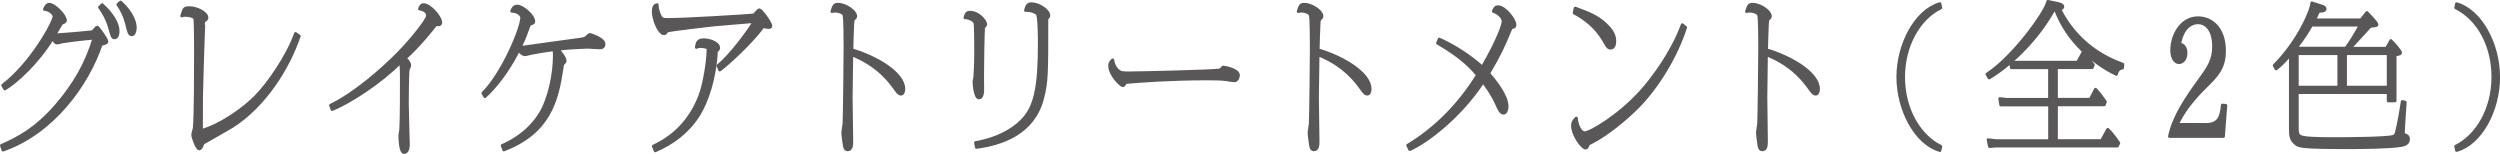
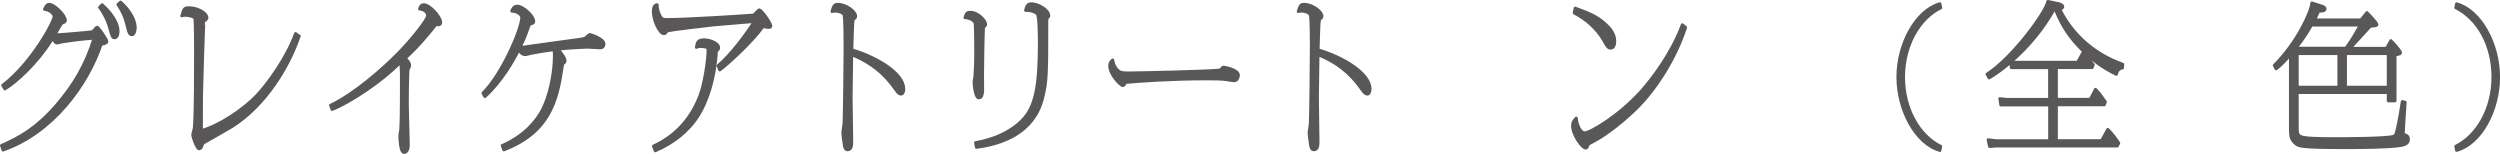
<svg xmlns="http://www.w3.org/2000/svg" id="_レイヤー_1" viewBox="0 0 421.74 25.96">
  <defs>
    <style>.cls-1{fill:#595757;stroke:#595757;stroke-linecap:round;stroke-linejoin:round;stroke-width:.5px;}</style>
  </defs>
  <path class="cls-1" d="M.25,24.55c3.09-1.37,5.84-2.88,9.19-6.7,3.06-3.54,5.08-6.99,6.43-11.42-1.95.13-4.65.5-5.32.61-.14.03-.76.21-.9.21-.29,0-.38-.18-.78-.77C6.19,10.8,2.62,13.92.82,15l-.36-.61C5.31,10.7,9.13,3.68,9.13,2.76c0-.32-.59-1.08-1.62-1.19.1-.26.36-.84.78-.84.88,0,2.73,1.87,2.73,2.69,0,.26-.1.29-.59.5-.12.05-1,1.66-1.19,1.98.48,0,5.63-.42,6.39-.55.1-.08.48-.53.57-.63.05-.05.14-.13.19-.13.19,0,1.64,2.06,1.64,2.43,0,.29-.81.42-.97.45C14.76,14.29,8.92,22.38.51,25.31l-.26-.76ZM17.23.8c.71.63,2.68,2.56,2.68,4.46,0,.79-.31,1.11-.57,1.11-.38,0-.43-.21-.83-1.66-.47-1.74-1.42-3.09-1.71-3.48l.43-.42ZM20.34.36c2.33,2.11,2.47,3.85,2.47,4.3,0,.53-.17,1.19-.57,1.19-.43,0-.52-.45-.76-1.4-.43-1.82-.97-2.77-1.59-3.69l.45-.4Z" />
  <path class="cls-1" d="M50.47,6.08c-1.78,5.28-5.75,11.74-11.35,15.28-.76.47-4.8,2.74-4.84,2.8-.1.08-.26.55-.31.66-.07.08-.21.29-.36.29-.4,0-1.09-1.95-1.09-2.37,0-.18.24-.95.26-1.13.21-1.95.21-10.66.21-13.03,0-.71,0-5.22-.14-5.51-.24-.4-1.33-.5-1.61-.5-.24,0-.33.03-.57.11.38-1.29.4-1.37,1.31-1.37,1.21,0,2.92.84,2.92,1.69,0,.18-.05.24-.48.55-.09.08-.43,11.85-.43,12.69-.02.92,0,4.99-.02,5.8,3.28-.95,7.1-3.64,9.17-5.75,2.09-2.11,5.37-6.81,6.72-10.63l.62.45Z" />
  <path class="cls-1" d="M55.77,17.77c4.06-1.95,8.86-6.17,11.42-8.79,2.14-2.16,4.94-5.65,4.94-6.31s-.57-1.08-1.35-1.16c.12-.4.29-.71.71-.71,1.02,0,2.85,2.06,2.85,2.98,0,.21-.05.4-.43.4-.12,0-.21-.03-.38-.05-.5.66-2.83,3.61-5.18,5.7.21.21.76.71.76,1.24,0,.13-.24.55-.26.66-.12.55-.14,5.67-.14,5.73,0,1.11.17,6.33.17,6.94,0,1.24-.57,1.32-.71,1.32-.64,0-.71-2.35-.71-2.85,0-.16.12-.77.14-.9.07-1.24.12-2.24.12-8.52,0-2.3-.05-2.45-.19-2.93-3.06,3.17-8.57,6.81-11.51,7.94l-.24-.69Z" />
  <path class="cls-1" d="M84.75,24.55c3.96-1.77,5.77-4.27,6.62-5.78,1.33-2.4,2.16-6.31,2.16-9.44,0-.63-.05-.71-.17-.95-1.21.16-2.73.4-3.61.58-.19.03-1.02.26-1.19.26-.07,0-.64-.05-1.04-.84-.97,1.98-3.04,5.51-5.72,7.91l-.33-.58c3.23-3.17,6.55-10.9,6.55-12.77,0-.34-.55-1.03-1.69-1.06.19-.5.4-.84.95-.84.88,0,2.75,1.61,2.75,2.53,0,.29-.02.29-.5.47-.24.08-.26.18-.57,1.03-.45,1.27-.59,1.61-1.16,2.72.26.13.36.16.52.16.05,0,7.86-1.11,9.33-1.29.83-.11,1.09-.18,1.33-.42.07-.08.4-.42.45-.42.24,0,2.45.74,2.45,1.58,0,.66-.48.66-.71.66-.33,0-1.78-.11-2.07-.11-.4,0-3.25.13-4.99.34.55.66,1.21,1.45,1.21,1.98,0,.18-.07.24-.26.4-.17.16-.17.21-.26.84-.81,5.41-2.09,10.82-9.81,13.77l-.26-.74Z" />
  <path class="cls-1" d="M121.13,11.09c2.21-1.85,4.92-5.54,6.13-7.47-1.09.11-5.91.47-6.89.58-1.26.13-7.17.84-7.69.98q-.21.08-.4.37c-.07.11-.19.13-.26.13-.81,0-1.8-2.35-1.8-3.69,0-1.06.38-1.13.64-1.19-.02.95.45,1.82.52,1.95.26.5.52.55,1.26.55,3.02,0,13.2-.63,14.55-.76.14-.13.76-.87.88-.87.38,0,1.97,2.24,1.97,2.72,0,.21-.26.24-.38.24s-.47-.05-.93-.16c-2.02,2.8-6.27,6.6-7.31,7.33l-.29-.71ZM110.24,24.65c3.06-1.42,6.13-3.96,7.86-8.57.74-1.93,1.35-5.91,1.35-7.65,0-.21,0-.37-.19-.42-.5-.18-1.07-.18-1.09-.18-.33,0-.47.05-.69.16.12-.84.26-1.27,1.28-1.27.95,0,2.47.53,2.47,1.35,0,.26-.19.4-.38.53-.24,4.7-1.61,8.57-2.97,10.76-1.76,2.85-4.42,4.83-7.34,6.07l-.31-.77Z" />
  <path class="cls-1" d="M152.46,15c0,.55-.19.87-.47.87-.19,0-.43-.08-.9-.77-.95-1.32-2.87-4.04-7.41-5.88,0,1.16-.1,6.2-.1,7.23,0,1.16.1,6.25.1,7.28,0,.69,0,1.53-.69,1.53-.43,0-.52-.47-.57-.87-.07-.45-.24-1.66-.24-2.06,0-.24.21-1.27.21-1.5.07-1.32.17-11.05.17-12.9,0-.98,0-4.75-.17-5.38-.12-.48-1.07-.69-1.47-.69-.21,0-.36.03-.57.08.29-1,.43-1.21,1-1.21,1.33,0,2.99,1.21,2.99,1.98,0,.24-.07.29-.33.53-.12.13-.12.18-.17.87-.05.92-.12,3.32-.14,4.3,3.99,1.16,8.76,3.88,8.76,6.6Z" />
  <path class="cls-1" d="M163.61,2.07c1.5,0,2.66,1.5,2.66,2.01,0,.16-.05.21-.33.55-.12.13-.19,7.49-.19,8.21,0,.34.02,1.98.02,2.32,0,.53-.1,1.35-.62,1.35-.64,0-.83-2.27-.83-2.72,0-.13.12-.66.14-.79.05-.5.14-2.22.14-4.27,0-.69,0-4.54-.12-4.88-.17-.45-1.02-.87-1.69-.87.19-.69.36-.9.81-.9ZM164.58,24.07c4.61-.84,7.08-2.82,8.24-4.19,1.8-2.11,2.52-5.28,2.52-12.48,0-.77,0-4.67-.36-5.07-.17-.18-.9-.63-1.97-.58.19-.77.38-1.11.97-1.11,1.21,0,2.94,1.08,2.94,1.98,0,.16-.05.24-.28.47-.05.08-.05.11-.05.42,0,8.92,0,10.34-.74,13.14-1.52,5.86-6.91,7.65-11.13,8.2l-.14-.79Z" />
  <path class="cls-1" d="M188.88,12.1c.29.18.83.21,1.35.21,2.18,0,13.94-.29,15.36-.47.33-.05.4-.13.69-.48.02-.03.05-.03.07-.03.19,0,2.56.4,2.56,1.37,0,.16-.09.92-.74.92-.21,0-1.21-.18-1.42-.21-.81-.11-2.45-.11-3.32-.11-5.53,0-11.16.37-13.56.61-.05.11-.24.53-.45.53-.36,0-2.21-1.85-2.21-3.32,0-.58.29-.82.5-1,.19,1.4,1.09,1.93,1.16,1.98Z" />
  <path class="cls-1" d="M231.12,15c0,.55-.19.87-.47.87-.19,0-.43-.08-.9-.77-.95-1.32-2.87-4.04-7.41-5.88,0,1.16-.1,6.2-.1,7.23,0,1.16.1,6.25.1,7.28,0,.69,0,1.53-.69,1.53-.43,0-.52-.47-.57-.87-.07-.45-.24-1.66-.24-2.06,0-.24.21-1.27.21-1.5.07-1.32.17-11.05.17-12.9,0-.98,0-4.75-.17-5.38-.12-.48-1.07-.69-1.47-.69-.21,0-.36.03-.57.08.29-1,.43-1.21,1-1.21,1.33,0,2.99,1.21,2.99,1.98,0,.24-.07.29-.33.53-.12.13-.12.18-.17.87-.05.92-.12,3.32-.14,4.3,3.99,1.16,8.76,3.88,8.76,6.6Z" />
-   <path class="cls-1" d="M237.48,24.52c4.72-2.85,8.74-6.94,11.78-11.87-1.88-2.22-3.77-3.61-6.74-5.38l.28-.66c2.54,1.11,5.34,2.95,7.27,4.72,2.92-5.09,3.51-7.28,3.51-7.73,0-.53-.5-1.24-1.66-1.71.31-.61.38-.74.81-.74,1.14,0,2.83,2.19,2.83,3.03,0,.29-.12.37-.33.42-.17.03-.31.08-.36.21-1.31,3.14-1.78,4.22-3.75,7.57,1.16,1.35,3.11,3.77,3.11,5.59,0,.5-.19,1.11-.59,1.11-.47,0-.76-.66-1-1.19-.9-2.06-2-3.48-2.45-4.09-4.15,6.31-9.95,10.37-12.37,11.42l-.33-.71Z" />
  <path class="cls-1" d="M284.35,4.63c-1.47,4.59-4.68,10.24-8.69,14.04-1.28,1.21-4.32,3.93-7.31,5.43-.19.08-.4.18-.45.34-.17.42-.19.53-.43.53-.55,0-2.18-2.22-2.18-3.75,0-.53.1-.74.62-1.29.12,1.24.71,2.48,1.42,2.48.95,0,5.82-2.88,9.54-7.02,1.85-2.06,5.18-6.44,6.93-11.21l.55.45ZM265.73,1.38c2.18.79,3.73,1.37,5.22,2.8.74.69,1.45,1.61,1.45,2.72,0,.47-.09,1.21-.69,1.21-.43,0-.57-.24-1.16-1.29-1.19-2.06-2.99-3.59-4.99-4.64l.17-.79Z" />
-   <path class="cls-1" d="M306.76,15c0,.55-.19.87-.47.87-.19,0-.43-.08-.9-.77-.95-1.32-2.87-4.04-7.41-5.88,0,1.16-.09,6.2-.09,7.23,0,1.16.09,6.25.09,7.28,0,.69,0,1.53-.69,1.53-.43,0-.52-.47-.57-.87-.07-.45-.24-1.66-.24-2.06,0-.24.21-1.27.21-1.5.07-1.32.17-11.05.17-12.9,0-.98,0-4.75-.17-5.38-.12-.48-1.07-.69-1.47-.69-.21,0-.36.03-.57.08.29-1,.43-1.21,1-1.21,1.33,0,2.99,1.21,2.99,1.98,0,.24-.07.29-.33.53-.12.13-.12.18-.17.87-.05.92-.12,3.32-.14,4.3,3.99,1.16,8.76,3.88,8.76,6.6Z" />
  <path class="cls-1" d="M327.25,25.37c-4.06-1.13-7.08-6.83-7.08-12.37s3.02-11.21,7.08-12.37l.14.69c-3.66,1.79-6.27,6.36-6.27,11.69s2.59,9.87,6.27,11.69l-.14.69Z" />
  <path class="cls-1" d="M358.04,11.46c-.76.11-.93.74-1.02,1.08-2.42-1.16-4.44-2.69-6.39-4.75-2.14-2.27-3.16-4.38-3.87-6.15h-.28c-3.68,6.57-9.14,10.5-10.92,11.5l-.36-.63c4.44-2.88,9.95-10.5,10.26-12.27l1.76.37c.21.05.76.21.76.5,0,.11-.07.34-.52.45,2.83,5.59,7.34,8.1,10.64,9.29l-.05.61ZM346.91,23.73h7.62l1.04-1.9c.76.69,1.62,1.95,1.85,2.3l-.24.5h-20.51l-1.04.08-.24-1.13,1.33.16h9.05v-6.04h-8.24l-.17-1.06,1.14.13h7.26v-5.36h-6.46l-.07-.9h11.25l.88-1.58c.57.55,1.26,1.35,1.76,2l-.19.47h-6.03v5.36h5.72l.88-1.69c.62.63.85.95,1.66,2.11l-.19.5h-8.07v6.04Z" />
-   <path class="cls-1" d="M372.11,21.01c2.26,0,2.61-1.35,2.8-3.27l.57.05-.4,5.22h-9.09c.71-3.32,2.66-6.23,5.22-9.76,1.38-1.9,2.23-3.17,2.23-5.46s-.97-3.96-2.66-3.96c-.93,0-2.59.61-3.09,3.64,1.07.08,1.07,1.29,1.07,1.48,0,1.24-.78,1.61-1.16,1.61-.47,0-1.23-.47-1.23-2.14,0-2.37,1.54-5.41,4.42-5.41,2.52,0,4.46,2.03,4.46,5.51,0,2.98-1.19,4.17-3.42,6.36-3.06,3.01-4.16,5.33-4.54,6.12h4.82Z" />
  <path class="cls-1" d="M403.32,6.85c.62.55,1.64,1.82,1.64,2.03,0,.18-.09.21-.93.4v7.73h-1.14v-1.4h-15.36v5.41c0,1.4,0,1.71.57,2.01.64.32,2.92.37,5.94.37,1.47,0,8.83-.03,9.73-.4.4-.16.45-.32.78-1.85.21-.95.38-1.95.71-4.01l.48.11c-.12,1.82-.31,4.64-.33,5.41.43.11.88.21.88.84,0,.79-.81.95-1.24,1.03-1.78.32-6.6.37-8.76.37-8.26,0-8.52-.21-9.07-.71-.83-.71-.83-1.32-.83-2.98v-12c-1.28,1.5-1.9,2.01-2.42,2.4l-.31-.58c3.85-3.83,6.22-9,6.34-10.53l1.66.53c.1.03.57.18.57.45,0,.42-.69.4-1.09.4-.33.74-.45.98-.71,1.48h7.86l1-1.24c.28.29,1.69,1.74,1.69,2.03,0,.13-.17.18-.52.21-.26.03-.36.03-.62.08-.62.66-2.92,3.22-3.42,3.72h6.17l.74-1.29ZM389.93,4.23c-.43.76-1.21,2.14-2.63,3.9h8.45c.9-1.24,1.4-2.08,2.45-3.9h-8.26ZM394.56,14.71v-5.67h-7.03v5.67h7.03ZM395.67,9.04v5.67h7.22v-5.67h-7.22Z" />
  <path class="cls-1" d="M414.42.65c3.94,1.06,7.08,6.67,7.08,12.35s-3.04,11.24-7.08,12.37l-.14-.69c3.68-1.82,6.27-6.38,6.27-11.69s-2.47-9.79-6.27-11.69l.14-.66Z" />
</svg>